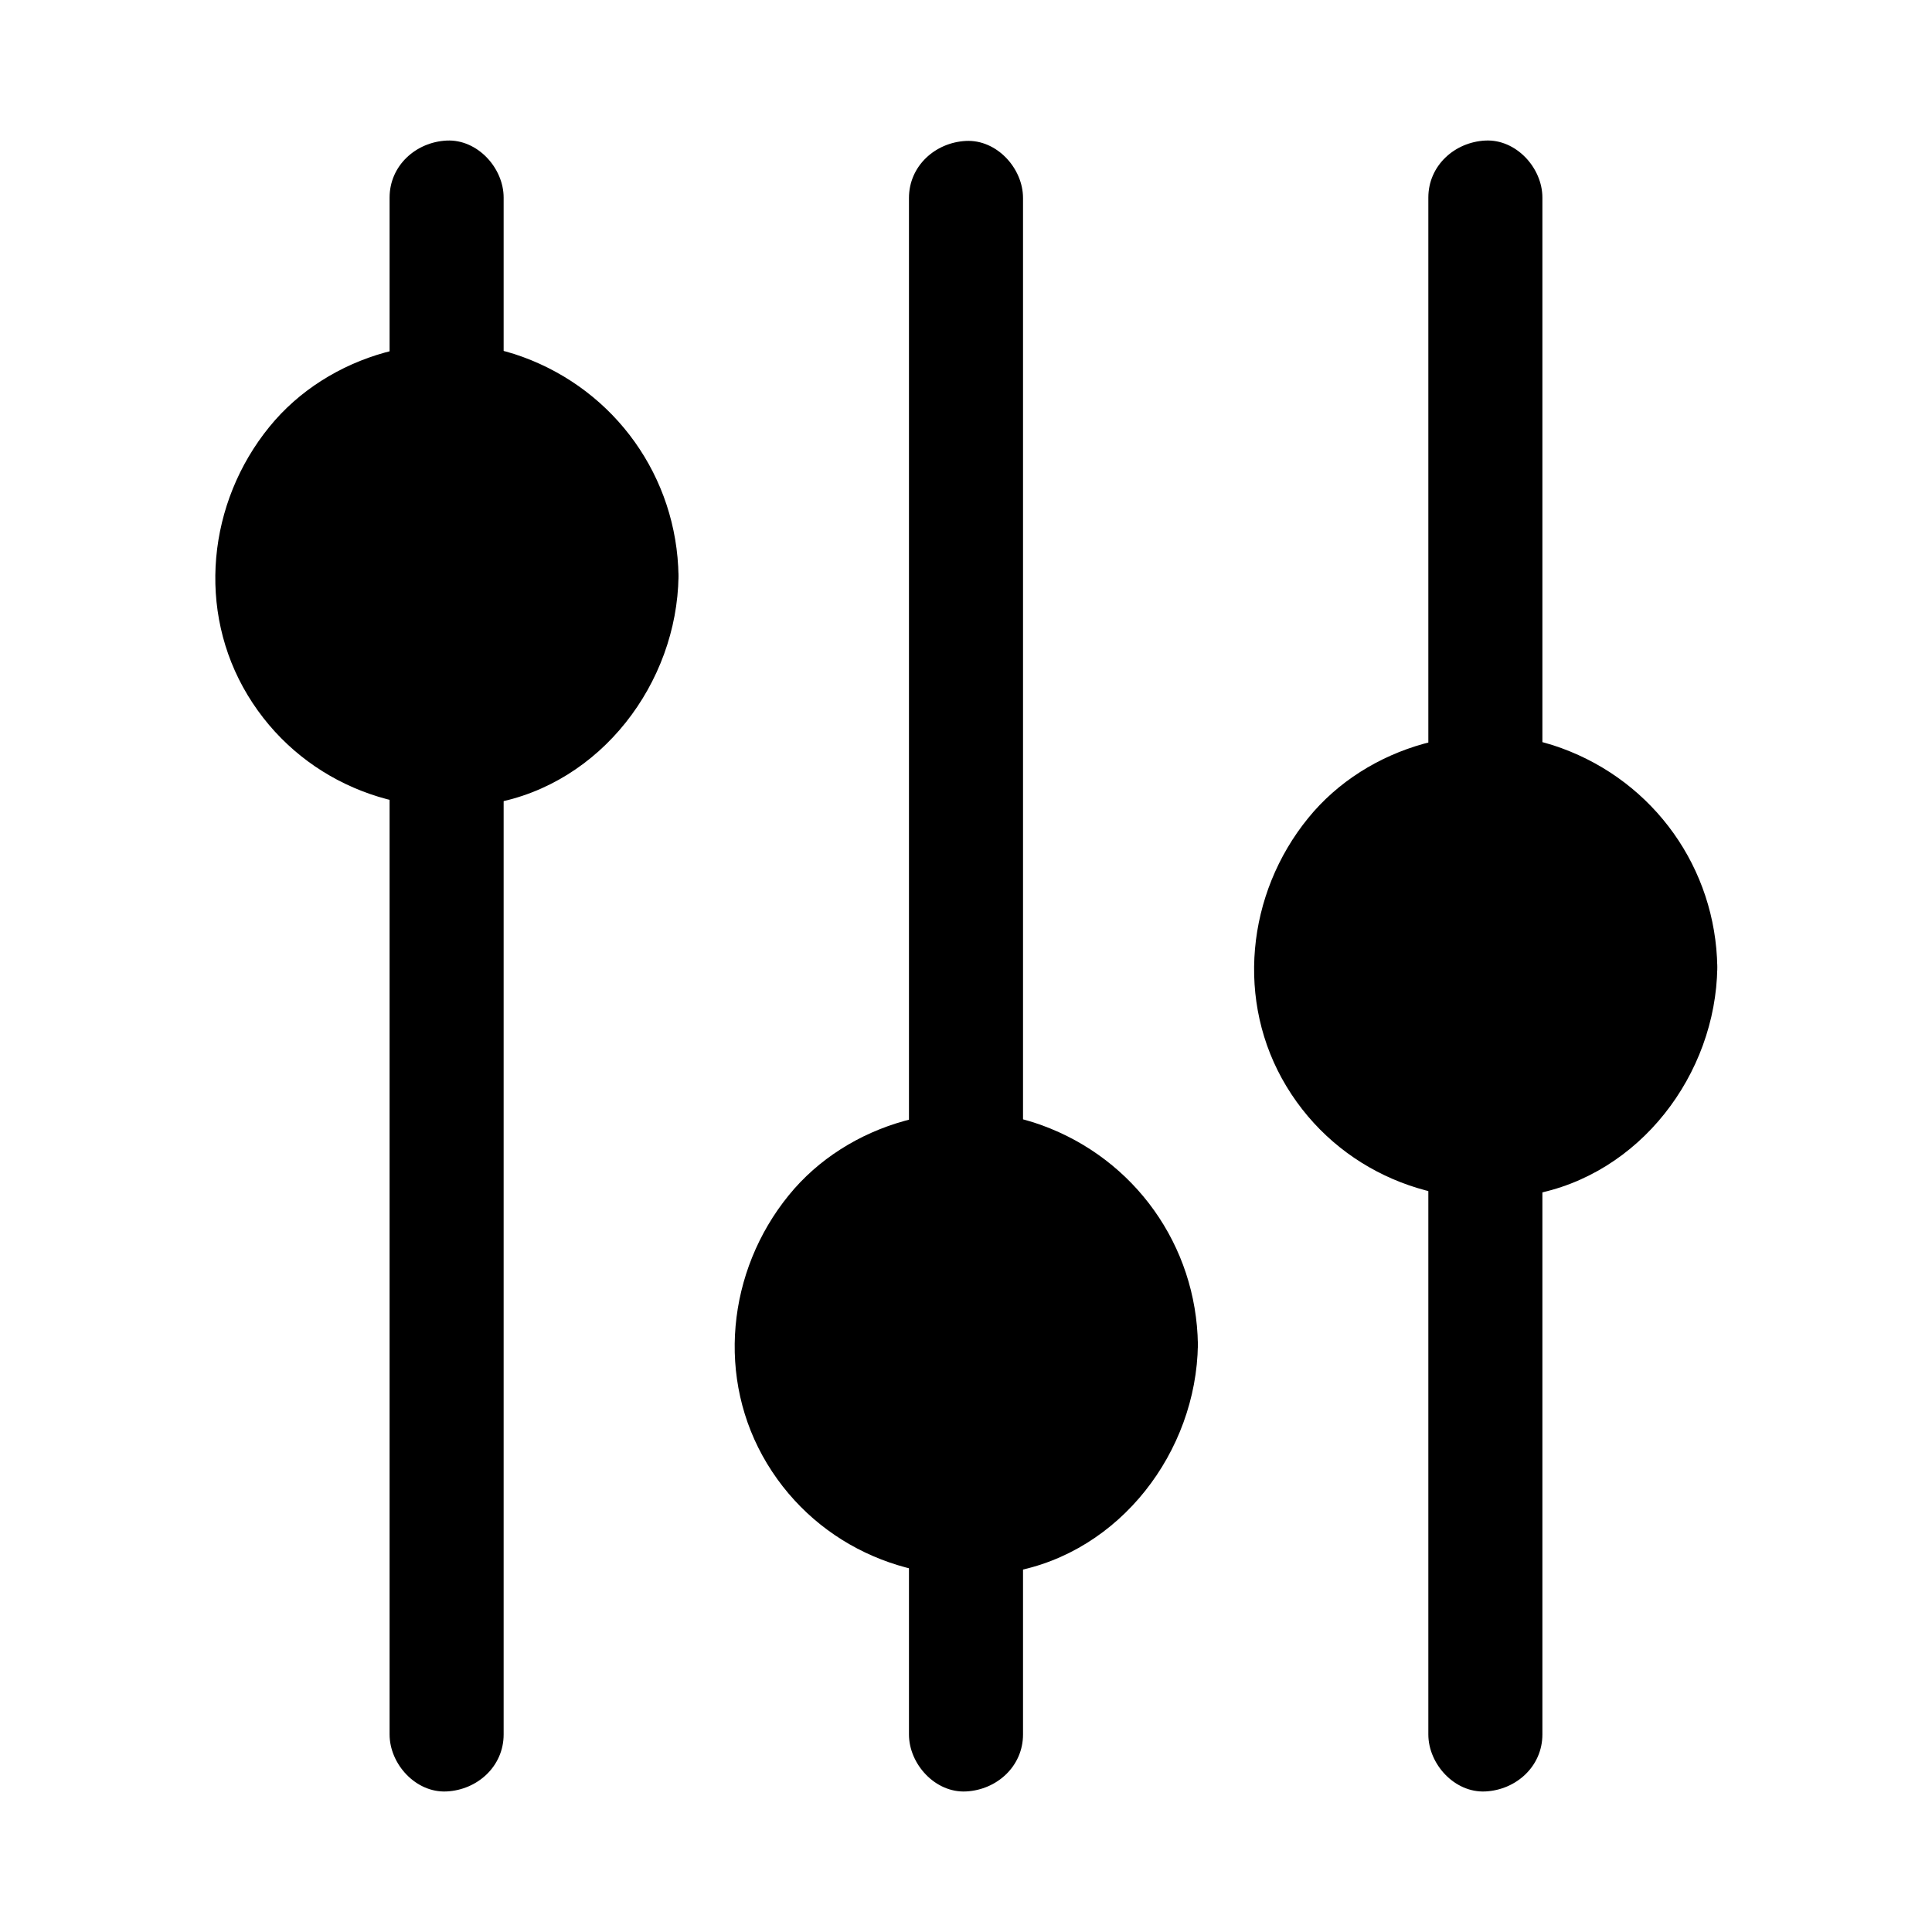
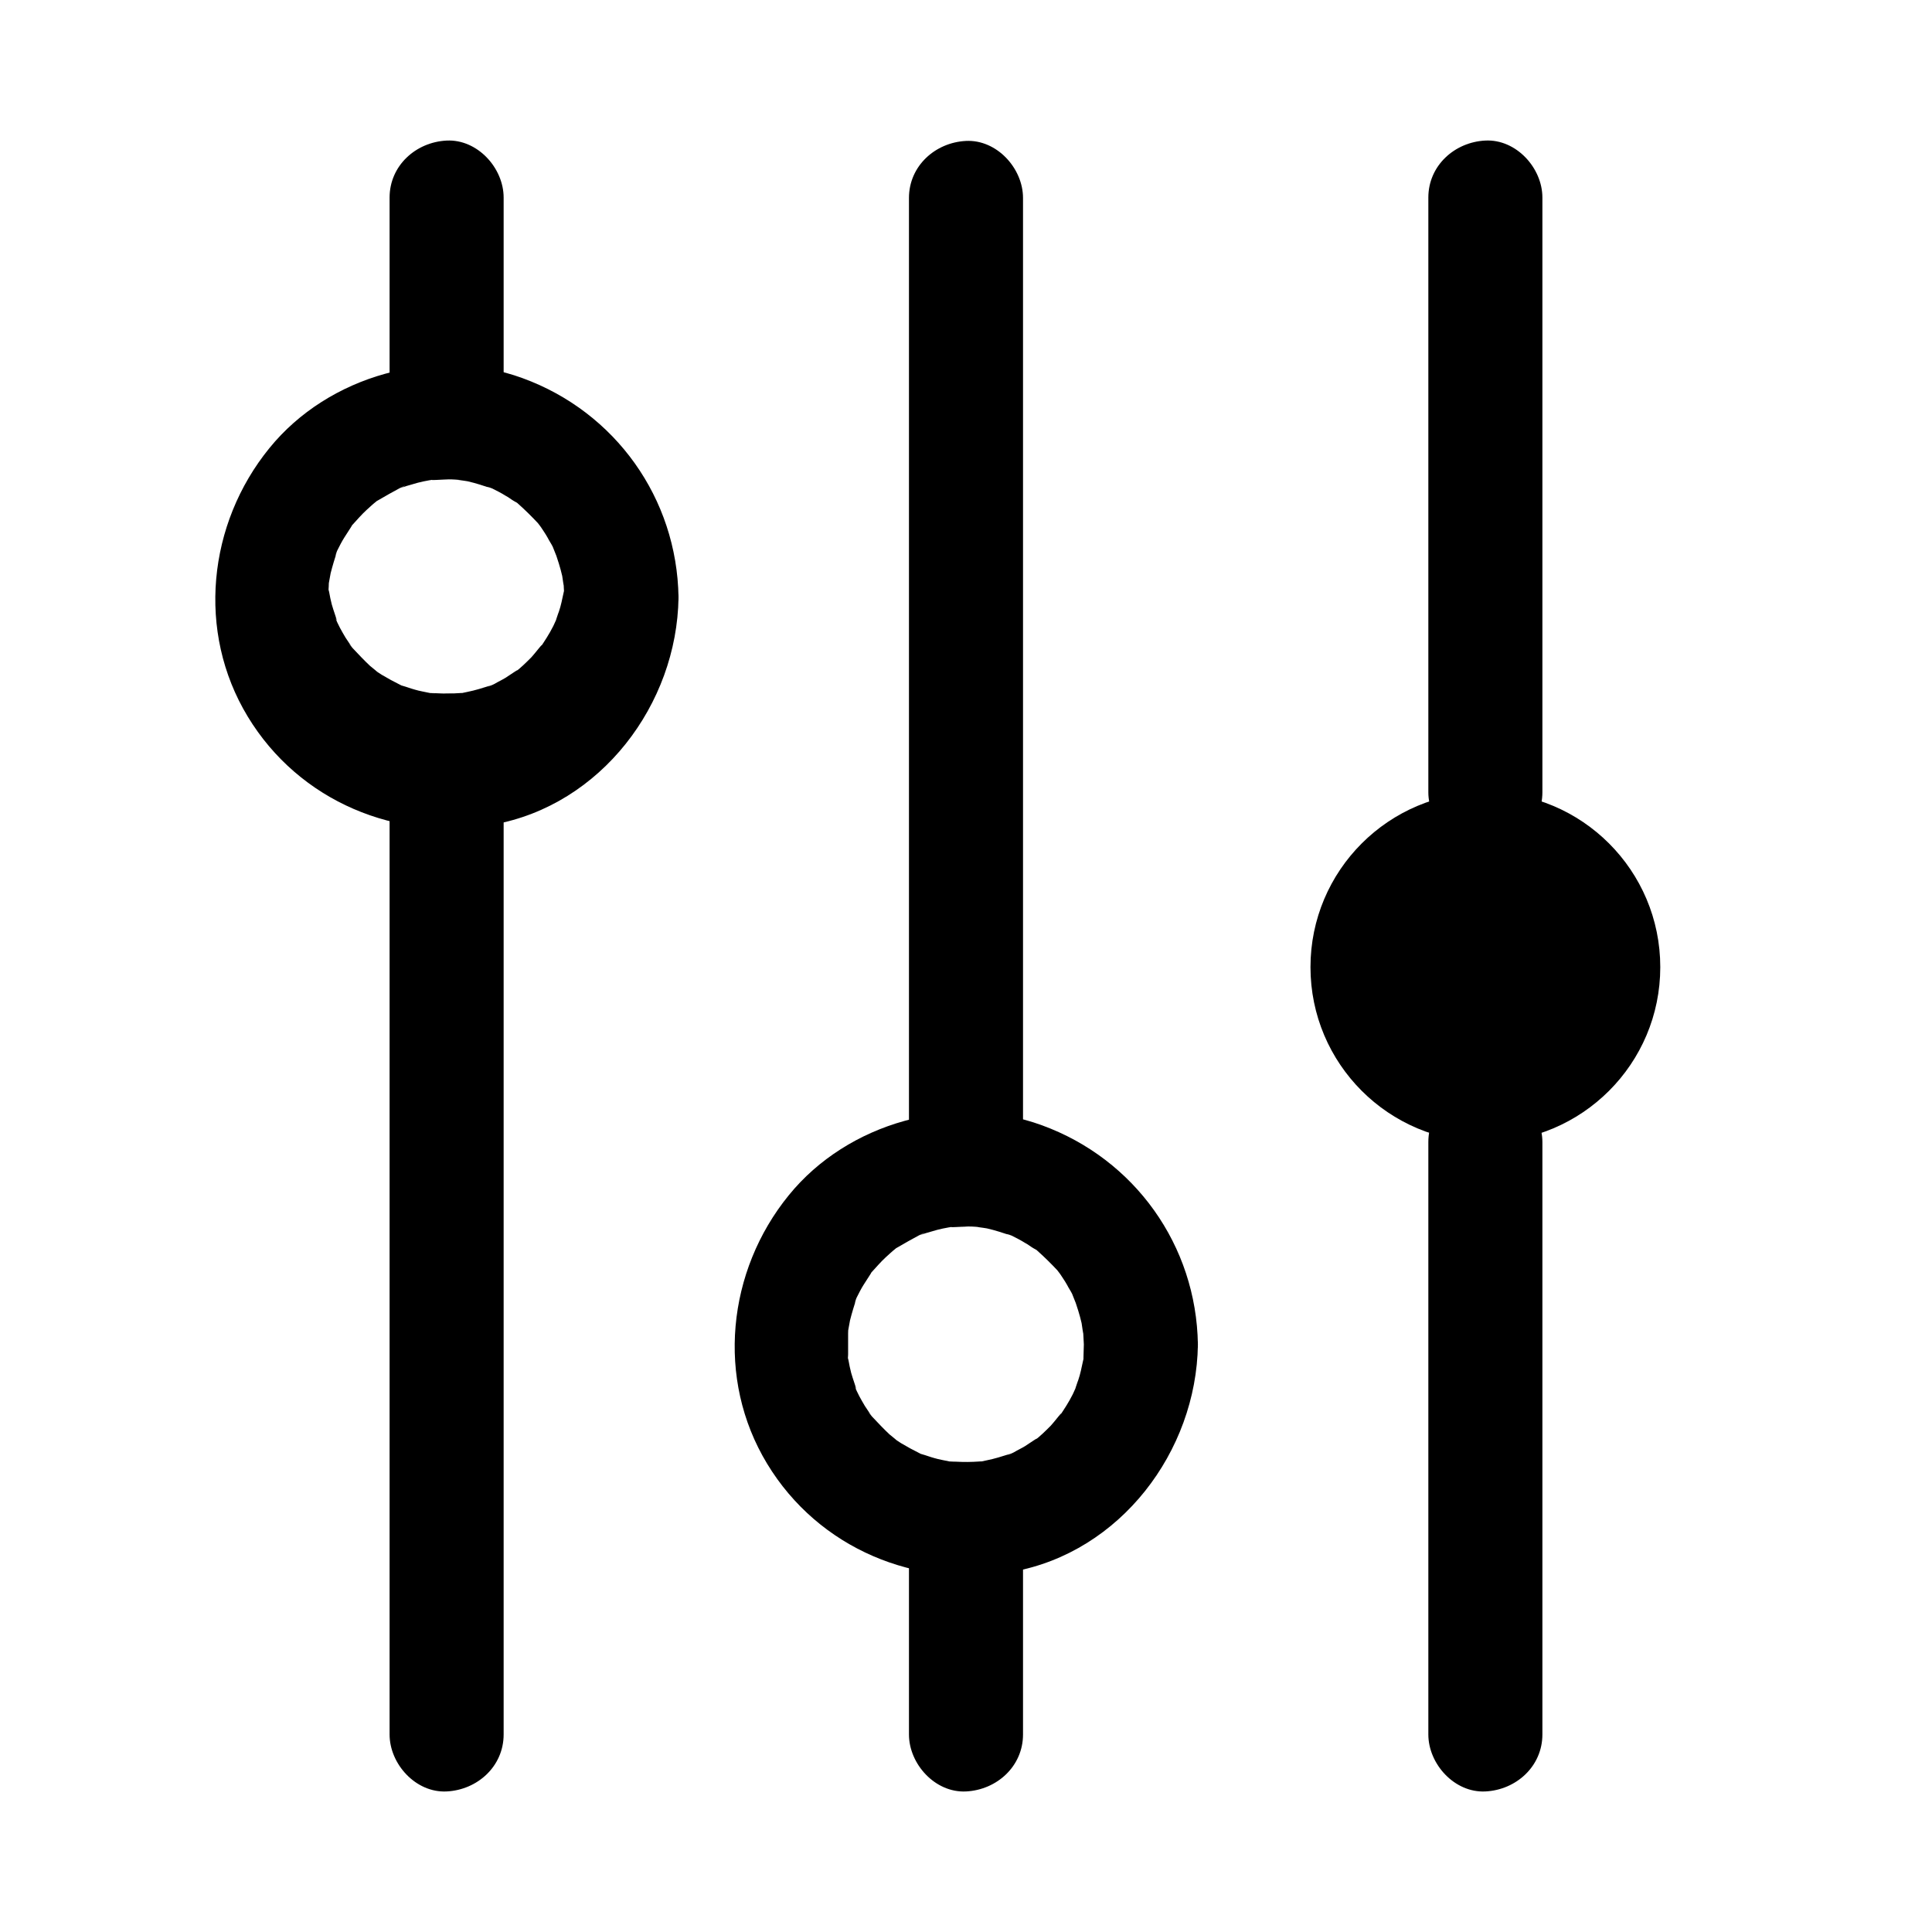
<svg xmlns="http://www.w3.org/2000/svg" fill="#000000" width="800px" height="800px" version="1.1" viewBox="144 144 512 512">
  <g>
    <path d="m277.47 603.64v-88.266-140.16-32.242c0-7.859-6.953-15.516-15.113-15.113-8.16 0.402-15.113 6.648-15.113 15.113v88.266 140.16 32.242c0 7.859 6.953 15.516 15.113 15.113s15.113-6.648 15.113-15.113z" />
    <path d="m277.47 250.27v-53.906c0-7.859-6.953-15.516-15.113-15.113s-15.113 6.648-15.113 15.113v53.906c0 7.859 6.953 15.516 15.113 15.113s15.113-6.648 15.113-15.113z" />
    <path d="m415.11 603.64v-57.031c0-7.859-6.953-15.516-15.113-15.113-8.16 0.402-15.113 6.648-15.113 15.113v57.031c0 7.859 6.953 15.516 15.113 15.113s15.113-6.648 15.113-15.113z" />
    <path d="m415.11 453.91v-87.16-138.75-31.539c0-7.859-6.953-15.516-15.113-15.113s-15.113 6.648-15.113 15.113v87.16 138.75 31.539c0 7.859 6.953 15.516 15.113 15.113 8.16-0.402 15.113-6.648 15.113-15.113z" />
    <path d="m552.75 603.64v-137.54-19.445c0-7.859-6.953-15.516-15.113-15.113-8.16 0.402-15.113 6.648-15.113 15.113v137.54 19.445c0 7.859 6.953 15.516 15.113 15.113s15.113-6.648 15.113-15.113z" />
    <path d="m552.75 353.95v-137.84-19.75c0-7.859-6.953-15.516-15.113-15.113-8.16 0.402-15.113 6.648-15.113 15.113v137.84 19.75c0 7.859 6.953 15.516 15.113 15.113 8.16-0.301 15.113-6.648 15.113-15.113z" />
-     <path d="m308.71 296.62c0 25.598-20.75 46.352-46.348 46.352-25.602 0-46.352-20.754-46.352-46.352 0-25.598 20.75-46.352 46.352-46.352 25.598 0 46.348 20.754 46.348 46.352" />
-     <path d="m293.59 296.62c0 1.211-0.102 2.316-0.102 3.527-0.102 2.621 0.805-3.426-0.102 0.805-0.402 1.812-0.707 3.527-1.309 5.238 0-0.102-1.41 4.031-0.605 2.016 0.805-2.016-0.906 1.914-0.906 1.812-1.008 2.016-2.215 3.828-3.426 5.644 1.613-2.418-1.613 1.812-2.316 2.519-1.41 1.41-2.82 2.82-4.434 4.031 2.316-1.812-1.613 0.906-2.418 1.41-1.008 0.605-1.914 1.008-2.922 1.613-0.605 0.301-1.211 0.605-1.812 0.805 1.309-0.605 1.512-0.707 0.504-0.301-1.914 0.605-3.828 1.211-5.844 1.613-0.906 0.203-1.812 0.402-2.719 0.504 3.023-0.402-0.102-0.102-0.805-0.102-2.117 0.102-4.231 0-6.348-0.102 2.719 0.203 0.605 0.102-0.102 0-1.309-0.301-2.719-0.504-4.031-0.906-1.109-0.301-2.117-0.707-3.223-1.008-2.418-0.805 3.023 1.613-0.707-0.301-1.613-0.805-3.125-1.613-4.637-2.519 0.102 0.102-3.527-2.316-1.715-1.109 1.715 1.309-1.613-1.41-1.512-1.309-1.613-1.512-3.125-3.125-4.637-4.734-1.914-2.117-0.402-0.605-0.102-0.102-0.605-0.906-1.211-1.812-1.812-2.719-1.008-1.715-2.016-3.426-2.719-5.34 1.211 2.719-0.707-2.519-0.906-3.426-0.301-1.109-0.504-2.215-0.707-3.324-0.707-3.125-0.203 2.016-0.102-1.512v-5.644c0.102-2.922 0-0.805-0.102-0.102 0.203-1.109 0.402-2.215 0.605-3.324 0.504-2.016 1.109-3.93 1.715-5.844-0.805 2.519-0.301 0.504 0-0.102 0.605-1.211 1.211-2.418 1.914-3.527 0.605-0.906 1.211-1.914 1.812-2.82 1.309-2.117-2.316 2.519 0.402-0.605 1.211-1.309 2.316-2.621 3.629-3.828 0.805-0.707 1.613-1.512 2.519-2.215 1.914-1.512-2.922 1.613 0.605-0.402 1.914-1.109 3.828-2.215 5.742-3.223 2.621-1.309 0.707-0.203 0.102 0 1.109-0.402 2.117-0.707 3.223-1.008 1.914-0.605 3.93-1.008 6.047-1.309-3.023 0.402 2.719 0 3.629 0 1.211 0 2.316 0.102 3.527 0.203-2.719-0.203 0.402 0.102 1.41 0.301 2.215 0.504 4.332 1.211 6.449 1.914-2.519-0.805-0.504-0.301 0.102 0 1.211 0.605 2.418 1.211 3.527 1.914 0.805 0.402 1.512 1.008 2.215 1.41 2.922 1.715-1.109-1.211 1.211 0.805 1.812 1.613 3.527 3.324 5.141 5.039 0.504 0.605 2.117 2.922 0.504 0.605 0.707 1.109 1.512 2.215 2.117 3.324 0.402 0.805 0.906 1.512 1.309 2.316 0.203 0.402 1.613 4.231 0.605 1.309 0.707 2.117 1.41 4.231 1.914 6.449 0-0.102 0.605 4.332 0.402 2.117-0.105-1.719 0.094 3.016 0.195 3.519 0.102 7.859 6.852 15.516 15.113 15.113 8.062-0.402 15.215-6.648 15.113-15.113-0.402-26.199-16.727-49.07-41.312-58.039-23.375-8.566-51.488-0.707-67.109 18.539-16.324 20.051-19.348 48.668-5.742 71.137 13.602 22.469 39.5 33.25 65.094 28.617 28.516-5.141 48.668-31.84 49.07-60.156 0.102-7.859-7.055-15.516-15.113-15.113-8.363 0.305-15.012 6.551-15.113 15.016z" />
-     <path d="m446.35 500.26c0 25.598-20.75 46.348-46.348 46.348-25.602 0-46.352-20.75-46.352-46.348 0-25.602 20.75-46.352 46.352-46.352 25.598 0 46.348 20.75 46.348 46.352" />
+     <path d="m293.59 296.62c0 1.211-0.102 2.316-0.102 3.527-0.102 2.621 0.805-3.426-0.102 0.805-0.402 1.812-0.707 3.527-1.309 5.238 0-0.102-1.41 4.031-0.605 2.016 0.805-2.016-0.906 1.914-0.906 1.812-1.008 2.016-2.215 3.828-3.426 5.644 1.613-2.418-1.613 1.812-2.316 2.519-1.41 1.41-2.82 2.82-4.434 4.031 2.316-1.812-1.613 0.906-2.418 1.41-1.008 0.605-1.914 1.008-2.922 1.613-0.605 0.301-1.211 0.605-1.812 0.805 1.309-0.605 1.512-0.707 0.504-0.301-1.914 0.605-3.828 1.211-5.844 1.613-0.906 0.203-1.812 0.402-2.719 0.504 3.023-0.402-0.102-0.102-0.805-0.102-2.117 0.102-4.231 0-6.348-0.102 2.719 0.203 0.605 0.102-0.102 0-1.309-0.301-2.719-0.504-4.031-0.906-1.109-0.301-2.117-0.707-3.223-1.008-2.418-0.805 3.023 1.613-0.707-0.301-1.613-0.805-3.125-1.613-4.637-2.519 0.102 0.102-3.527-2.316-1.715-1.109 1.715 1.309-1.613-1.41-1.512-1.309-1.613-1.512-3.125-3.125-4.637-4.734-1.914-2.117-0.402-0.605-0.102-0.102-0.605-0.906-1.211-1.812-1.812-2.719-1.008-1.715-2.016-3.426-2.719-5.34 1.211 2.719-0.707-2.519-0.906-3.426-0.301-1.109-0.504-2.215-0.707-3.324-0.707-3.125-0.203 2.016-0.102-1.512c0.102-2.922 0-0.805-0.102-0.102 0.203-1.109 0.402-2.215 0.605-3.324 0.504-2.016 1.109-3.93 1.715-5.844-0.805 2.519-0.301 0.504 0-0.102 0.605-1.211 1.211-2.418 1.914-3.527 0.605-0.906 1.211-1.914 1.812-2.82 1.309-2.117-2.316 2.519 0.402-0.605 1.211-1.309 2.316-2.621 3.629-3.828 0.805-0.707 1.613-1.512 2.519-2.215 1.914-1.512-2.922 1.613 0.605-0.402 1.914-1.109 3.828-2.215 5.742-3.223 2.621-1.309 0.707-0.203 0.102 0 1.109-0.402 2.117-0.707 3.223-1.008 1.914-0.605 3.93-1.008 6.047-1.309-3.023 0.402 2.719 0 3.629 0 1.211 0 2.316 0.102 3.527 0.203-2.719-0.203 0.402 0.102 1.41 0.301 2.215 0.504 4.332 1.211 6.449 1.914-2.519-0.805-0.504-0.301 0.102 0 1.211 0.605 2.418 1.211 3.527 1.914 0.805 0.402 1.512 1.008 2.215 1.41 2.922 1.715-1.109-1.211 1.211 0.805 1.812 1.613 3.527 3.324 5.141 5.039 0.504 0.605 2.117 2.922 0.504 0.605 0.707 1.109 1.512 2.215 2.117 3.324 0.402 0.805 0.906 1.512 1.309 2.316 0.203 0.402 1.613 4.231 0.605 1.309 0.707 2.117 1.41 4.231 1.914 6.449 0-0.102 0.605 4.332 0.402 2.117-0.105-1.719 0.094 3.016 0.195 3.519 0.102 7.859 6.852 15.516 15.113 15.113 8.062-0.402 15.215-6.648 15.113-15.113-0.402-26.199-16.727-49.07-41.312-58.039-23.375-8.566-51.488-0.707-67.109 18.539-16.324 20.051-19.348 48.668-5.742 71.137 13.602 22.469 39.5 33.25 65.094 28.617 28.516-5.141 48.668-31.84 49.07-60.156 0.102-7.859-7.055-15.516-15.113-15.113-8.363 0.305-15.012 6.551-15.113 15.016z" />
    <path d="m431.23 500.26c0 1.211-0.102 2.316-0.102 3.527-0.102 2.621 0.805-3.426-0.102 0.805-0.402 1.812-0.707 3.527-1.309 5.238 0-0.102-1.41 4.031-0.605 2.016 0.805-2.016-0.906 1.914-0.906 1.812-1.008 2.016-2.215 3.828-3.426 5.644 1.613-2.418-1.613 1.812-2.316 2.519-1.41 1.41-2.82 2.82-4.434 4.031 2.316-1.812-1.613 0.906-2.418 1.41-1.008 0.605-1.914 1.008-2.922 1.613-0.605 0.301-1.211 0.605-1.812 0.805 1.309-0.605 1.512-0.707 0.504-0.301-1.914 0.605-3.828 1.211-5.844 1.613-0.906 0.203-1.812 0.402-2.719 0.504 3.023-0.402-0.102-0.102-0.805-0.102-2.117 0.102-4.231 0-6.348-0.102 2.719 0.203 0.605 0.102-0.102 0-1.309-0.301-2.719-0.504-4.031-0.906-1.109-0.301-2.117-0.707-3.223-1.008-2.418-0.805 3.023 1.613-0.707-0.301-1.613-0.805-3.125-1.613-4.637-2.519 0.102 0.102-3.527-2.316-1.715-1.109 1.715 1.309-1.613-1.41-1.512-1.309-1.613-1.512-3.125-3.125-4.637-4.734-1.914-2.117-0.402-0.605-0.102-0.102-0.605-0.906-1.211-1.812-1.812-2.719-1.008-1.715-2.016-3.426-2.719-5.34 1.211 2.719-0.707-2.519-0.906-3.426-0.301-1.109-0.504-2.215-0.707-3.324-0.707-3.125-0.203 2.016-0.102-1.512v-5.644c0.102-2.922 0-0.805-0.102-0.102 0.203-1.109 0.402-2.215 0.605-3.324 0.504-2.016 1.109-3.93 1.715-5.844-0.805 2.519-0.301 0.504 0-0.102 0.605-1.211 1.211-2.418 1.914-3.527 0.605-0.906 1.211-1.914 1.812-2.82 1.309-2.117-2.316 2.519 0.402-0.605 1.211-1.309 2.316-2.621 3.629-3.828 0.805-0.707 1.613-1.512 2.519-2.215 1.914-1.512-2.922 1.613 0.605-0.402 1.914-1.109 3.828-2.215 5.742-3.223 2.621-1.309 0.707-0.203 0.102 0 1.109-0.402 2.117-0.707 3.223-1.008 1.914-0.605 3.93-1.008 6.047-1.309-3.023 0.402 2.719 0 3.629 0 1.211 0 2.316 0.102 3.527 0.203-2.719-0.203 0.402 0.102 1.41 0.301 2.215 0.504 4.332 1.211 6.449 1.914-2.519-0.805-0.504-0.301 0.102 0 1.211 0.605 2.418 1.211 3.527 1.914 0.805 0.402 1.512 1.008 2.215 1.41 2.922 1.715-1.109-1.211 1.211 0.805 1.812 1.613 3.527 3.324 5.141 5.039 0.504 0.605 2.117 2.922 0.504 0.605 0.707 1.109 1.512 2.215 2.117 3.324 0.402 0.805 0.906 1.512 1.309 2.316 0.203 0.402 1.613 4.231 0.605 1.309 0.707 2.117 1.41 4.231 1.914 6.449 0-0.102 0.605 4.332 0.402 2.117-0.105-1.723 0.195 3.016 0.195 3.519 0.102 7.859 6.852 15.516 15.113 15.113 8.062-0.402 15.215-6.648 15.113-15.113-0.402-26.199-16.727-49.07-41.312-58.039-23.375-8.566-51.488-0.707-67.109 18.539-16.324 20.051-19.348 48.668-5.742 71.137 13.602 22.469 39.5 33.25 65.094 28.617 28.516-5.141 48.668-31.84 49.07-60.156 0.102-7.859-7.055-15.516-15.113-15.113-8.363 0.305-15.012 6.551-15.113 15.016z" />
    <path d="m583.99 400.3c0 25.598-20.75 46.352-46.348 46.352-25.602 0-46.352-20.754-46.352-46.352 0-25.598 20.75-46.352 46.352-46.352 25.598 0 46.348 20.754 46.348 46.352" />
-     <path d="m568.88 400.3c0 1.211-0.102 2.316-0.102 3.527-0.102 2.621 0.805-3.426-0.102 0.805-0.402 1.812-0.707 3.527-1.309 5.238 0-0.102-1.41 4.031-0.605 2.016 0.805-2.016-0.906 1.914-0.906 1.812-1.008 2.016-2.215 3.828-3.426 5.644 1.613-2.418-1.613 1.812-2.316 2.519-1.41 1.41-2.82 2.82-4.434 4.031 2.316-1.812-1.613 0.906-2.418 1.41-1.008 0.605-1.914 1.008-2.922 1.613-0.605 0.301-1.211 0.605-1.812 0.805 1.309-0.605 1.512-0.707 0.504-0.301-1.914 0.605-3.828 1.211-5.844 1.613-0.906 0.203-1.812 0.402-2.719 0.504 3.023-0.402-0.102-0.102-0.805-0.102-2.117 0.102-4.231 0-6.348-0.102 2.719 0.203 0.605 0.102-0.102 0-1.309-0.301-2.719-0.504-4.031-0.906-1.109-0.301-2.117-0.707-3.223-1.008-2.418-0.805 3.023 1.613-0.707-0.301-1.613-0.805-3.125-1.613-4.637-2.519 0.102 0.102-3.527-2.316-1.715-1.109 1.715 1.309-1.613-1.41-1.512-1.309-1.613-1.512-3.125-3.125-4.637-4.734-1.914-2.117-0.402-0.605-0.102-0.102-0.605-0.906-1.211-1.812-1.812-2.719-1.008-1.715-2.016-3.426-2.719-5.34 1.211 2.719-0.707-2.519-0.906-3.426-0.301-1.109-0.504-2.215-0.707-3.324-0.707-3.125-0.203 2.016-0.102-1.512v-5.644c0.102-2.922 0-0.805-0.102-0.102 0.203-1.109 0.402-2.215 0.605-3.324 0.504-2.016 1.109-3.93 1.715-5.844-0.805 2.519-0.301 0.504 0-0.102 0.605-1.211 1.211-2.418 1.914-3.527 0.605-0.906 1.211-1.914 1.812-2.82 1.309-2.117-2.316 2.519 0.402-0.605 1.211-1.309 2.316-2.621 3.629-3.828 0.805-0.707 1.613-1.512 2.519-2.215 1.914-1.512-2.922 1.613 0.605-0.402 1.914-1.109 3.828-2.215 5.742-3.223 2.621-1.309 0.707-0.203 0.102 0 1.109-0.402 2.117-0.707 3.223-1.008 1.914-0.605 3.93-1.008 6.047-1.309-3.023 0.402 2.719 0 3.629 0 1.211 0 2.316 0.102 3.527 0.203-2.719-0.203 0.402 0.102 1.41 0.301 2.215 0.504 4.332 1.211 6.449 1.914-2.519-0.805-0.504-0.301 0.102 0 1.211 0.605 2.418 1.211 3.527 1.914 0.805 0.402 1.512 1.008 2.215 1.41 2.922 1.715-1.109-1.211 1.211 0.805 1.812 1.613 3.527 3.324 5.141 5.039 0.504 0.605 2.117 2.922 0.504 0.605 0.707 1.109 1.512 2.215 2.117 3.324 0.402 0.805 0.906 1.512 1.309 2.316 0.203 0.402 1.613 4.231 0.605 1.309 0.707 2.117 1.41 4.231 1.914 6.449 0-0.102 0.605 4.332 0.402 2.117-0.105-1.719 0.195 3.016 0.195 3.519 0.102 7.859 6.852 15.516 15.113 15.113 8.062-0.402 15.215-6.648 15.113-15.113-0.402-26.199-16.727-49.07-41.312-58.039-23.375-8.566-51.488-0.707-67.109 18.539-16.324 20.051-19.348 48.668-5.742 71.137 13.602 22.469 39.5 33.25 65.094 28.617 28.516-5.141 48.668-31.84 49.07-60.156 0.102-7.859-7.055-15.516-15.113-15.113-8.363 0.305-15.012 6.551-15.113 15.016z" />
  </g>
</svg>